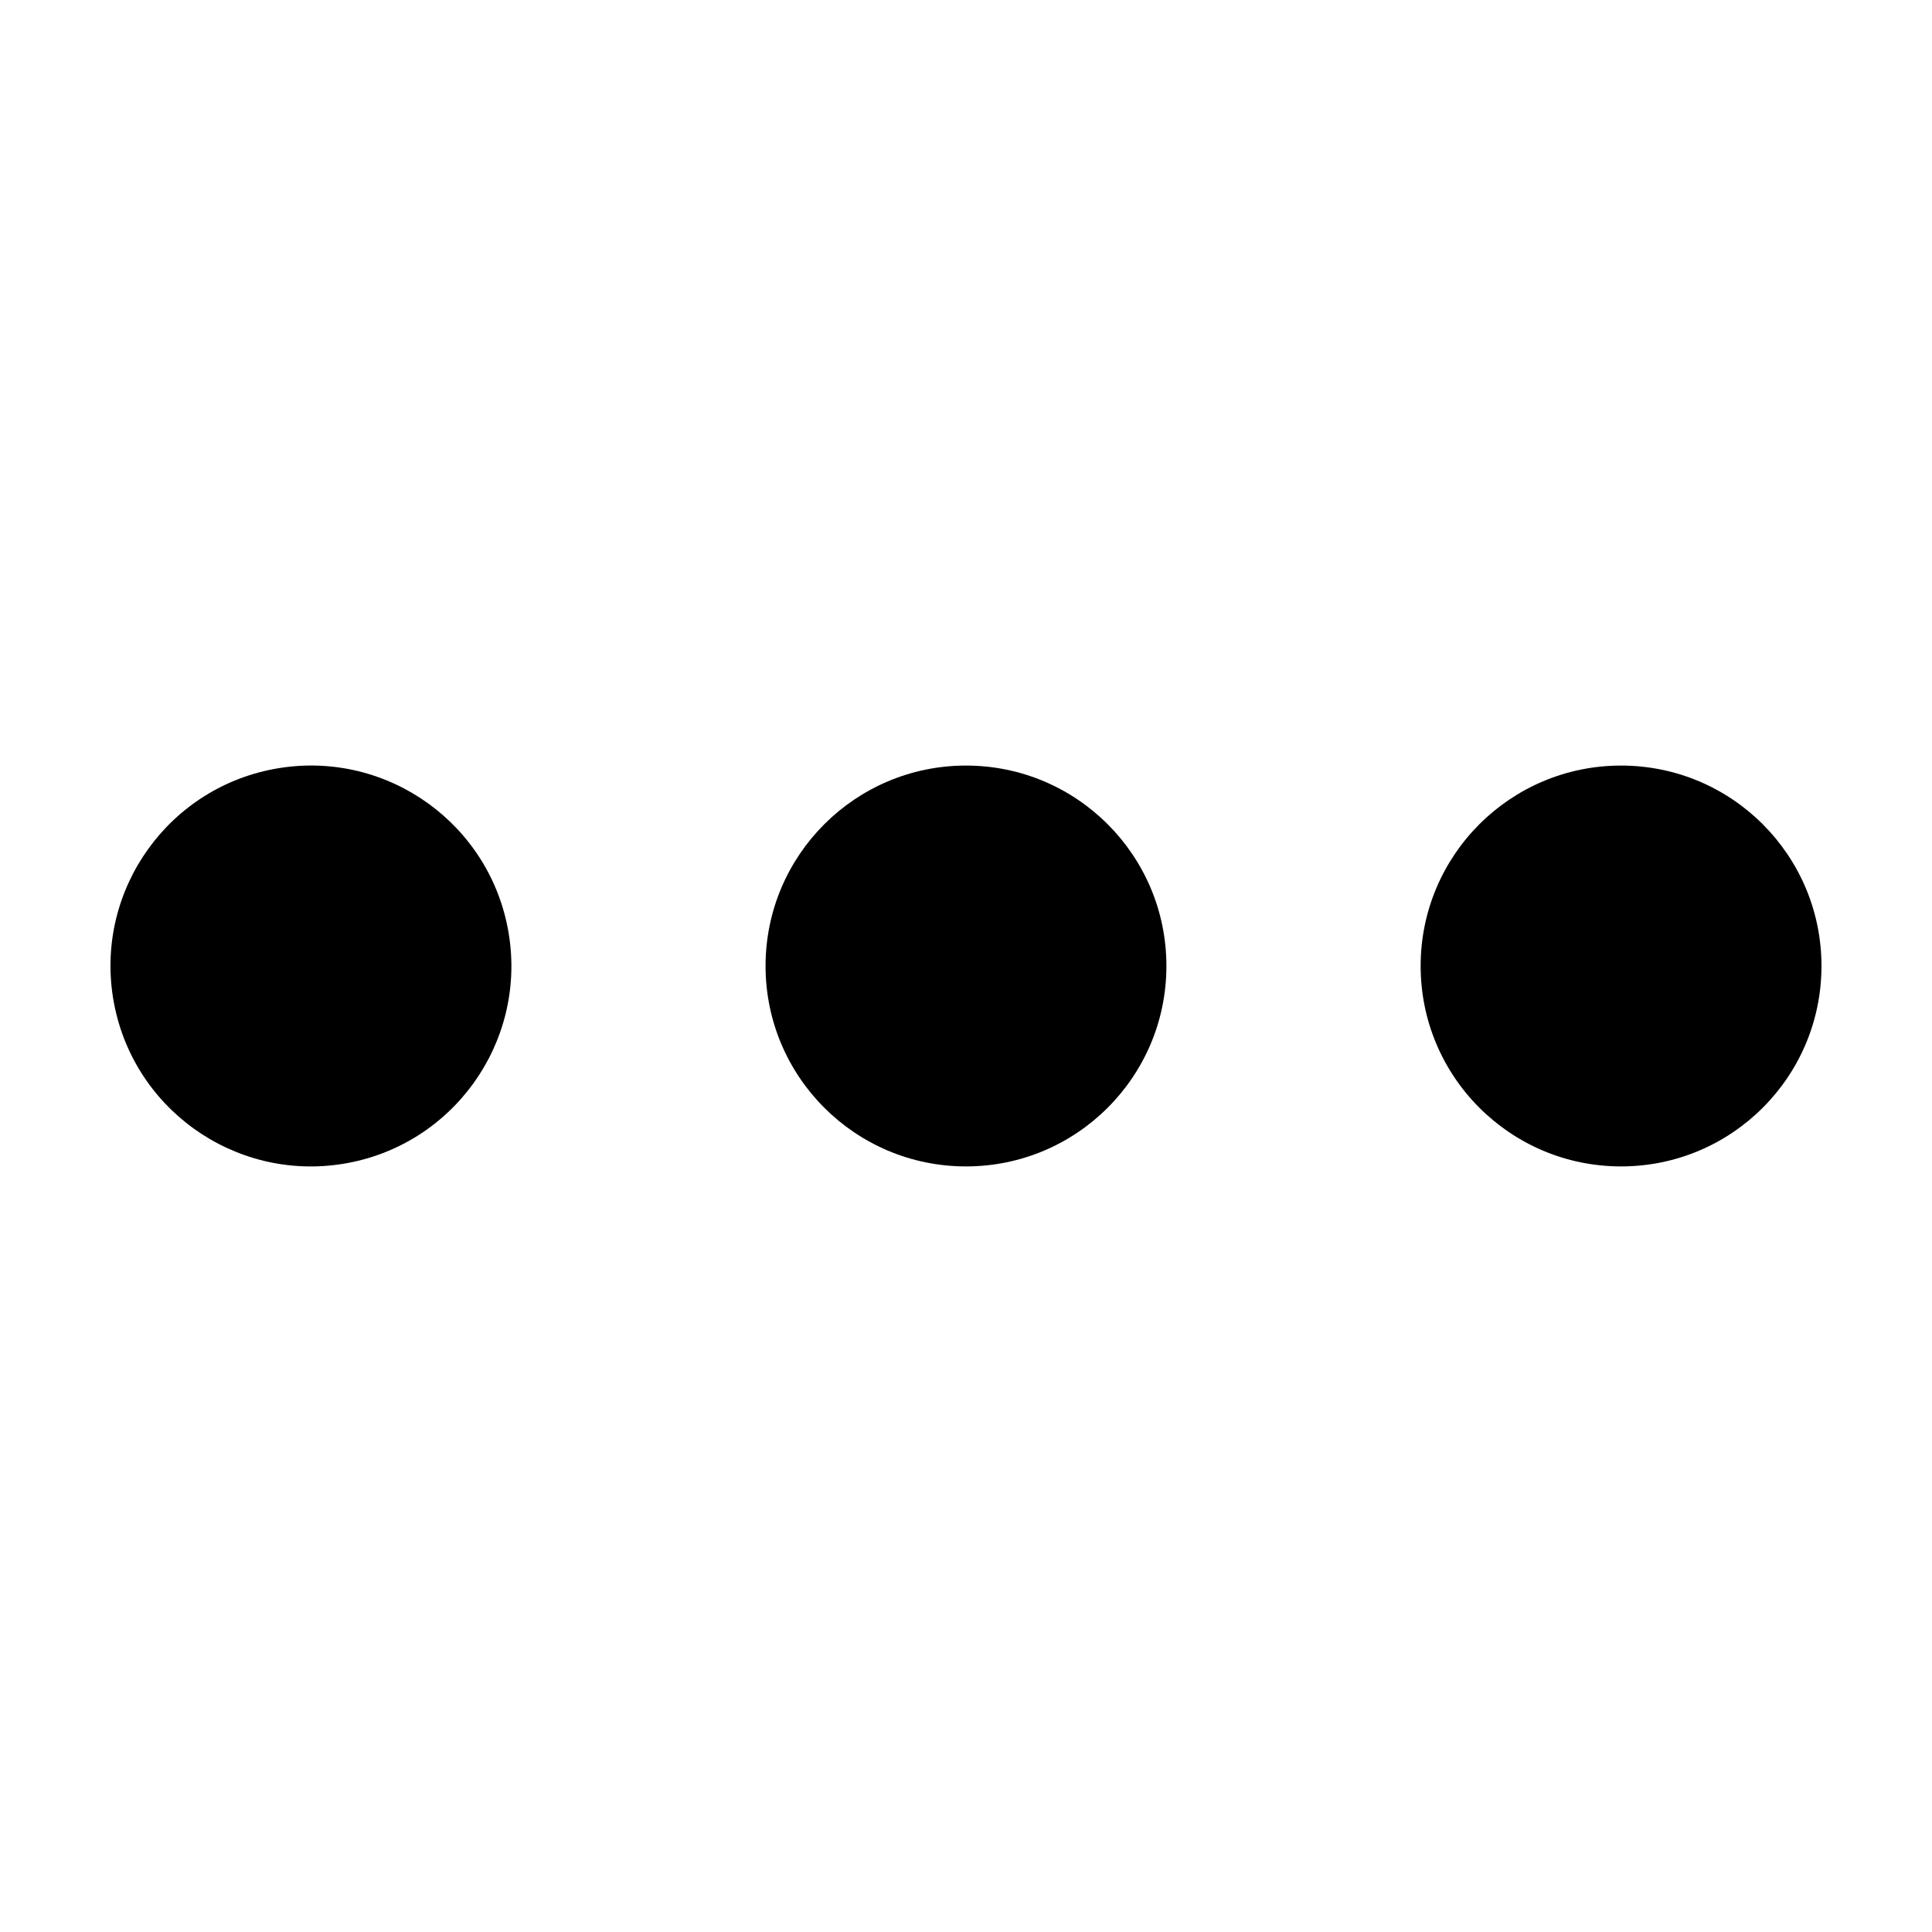
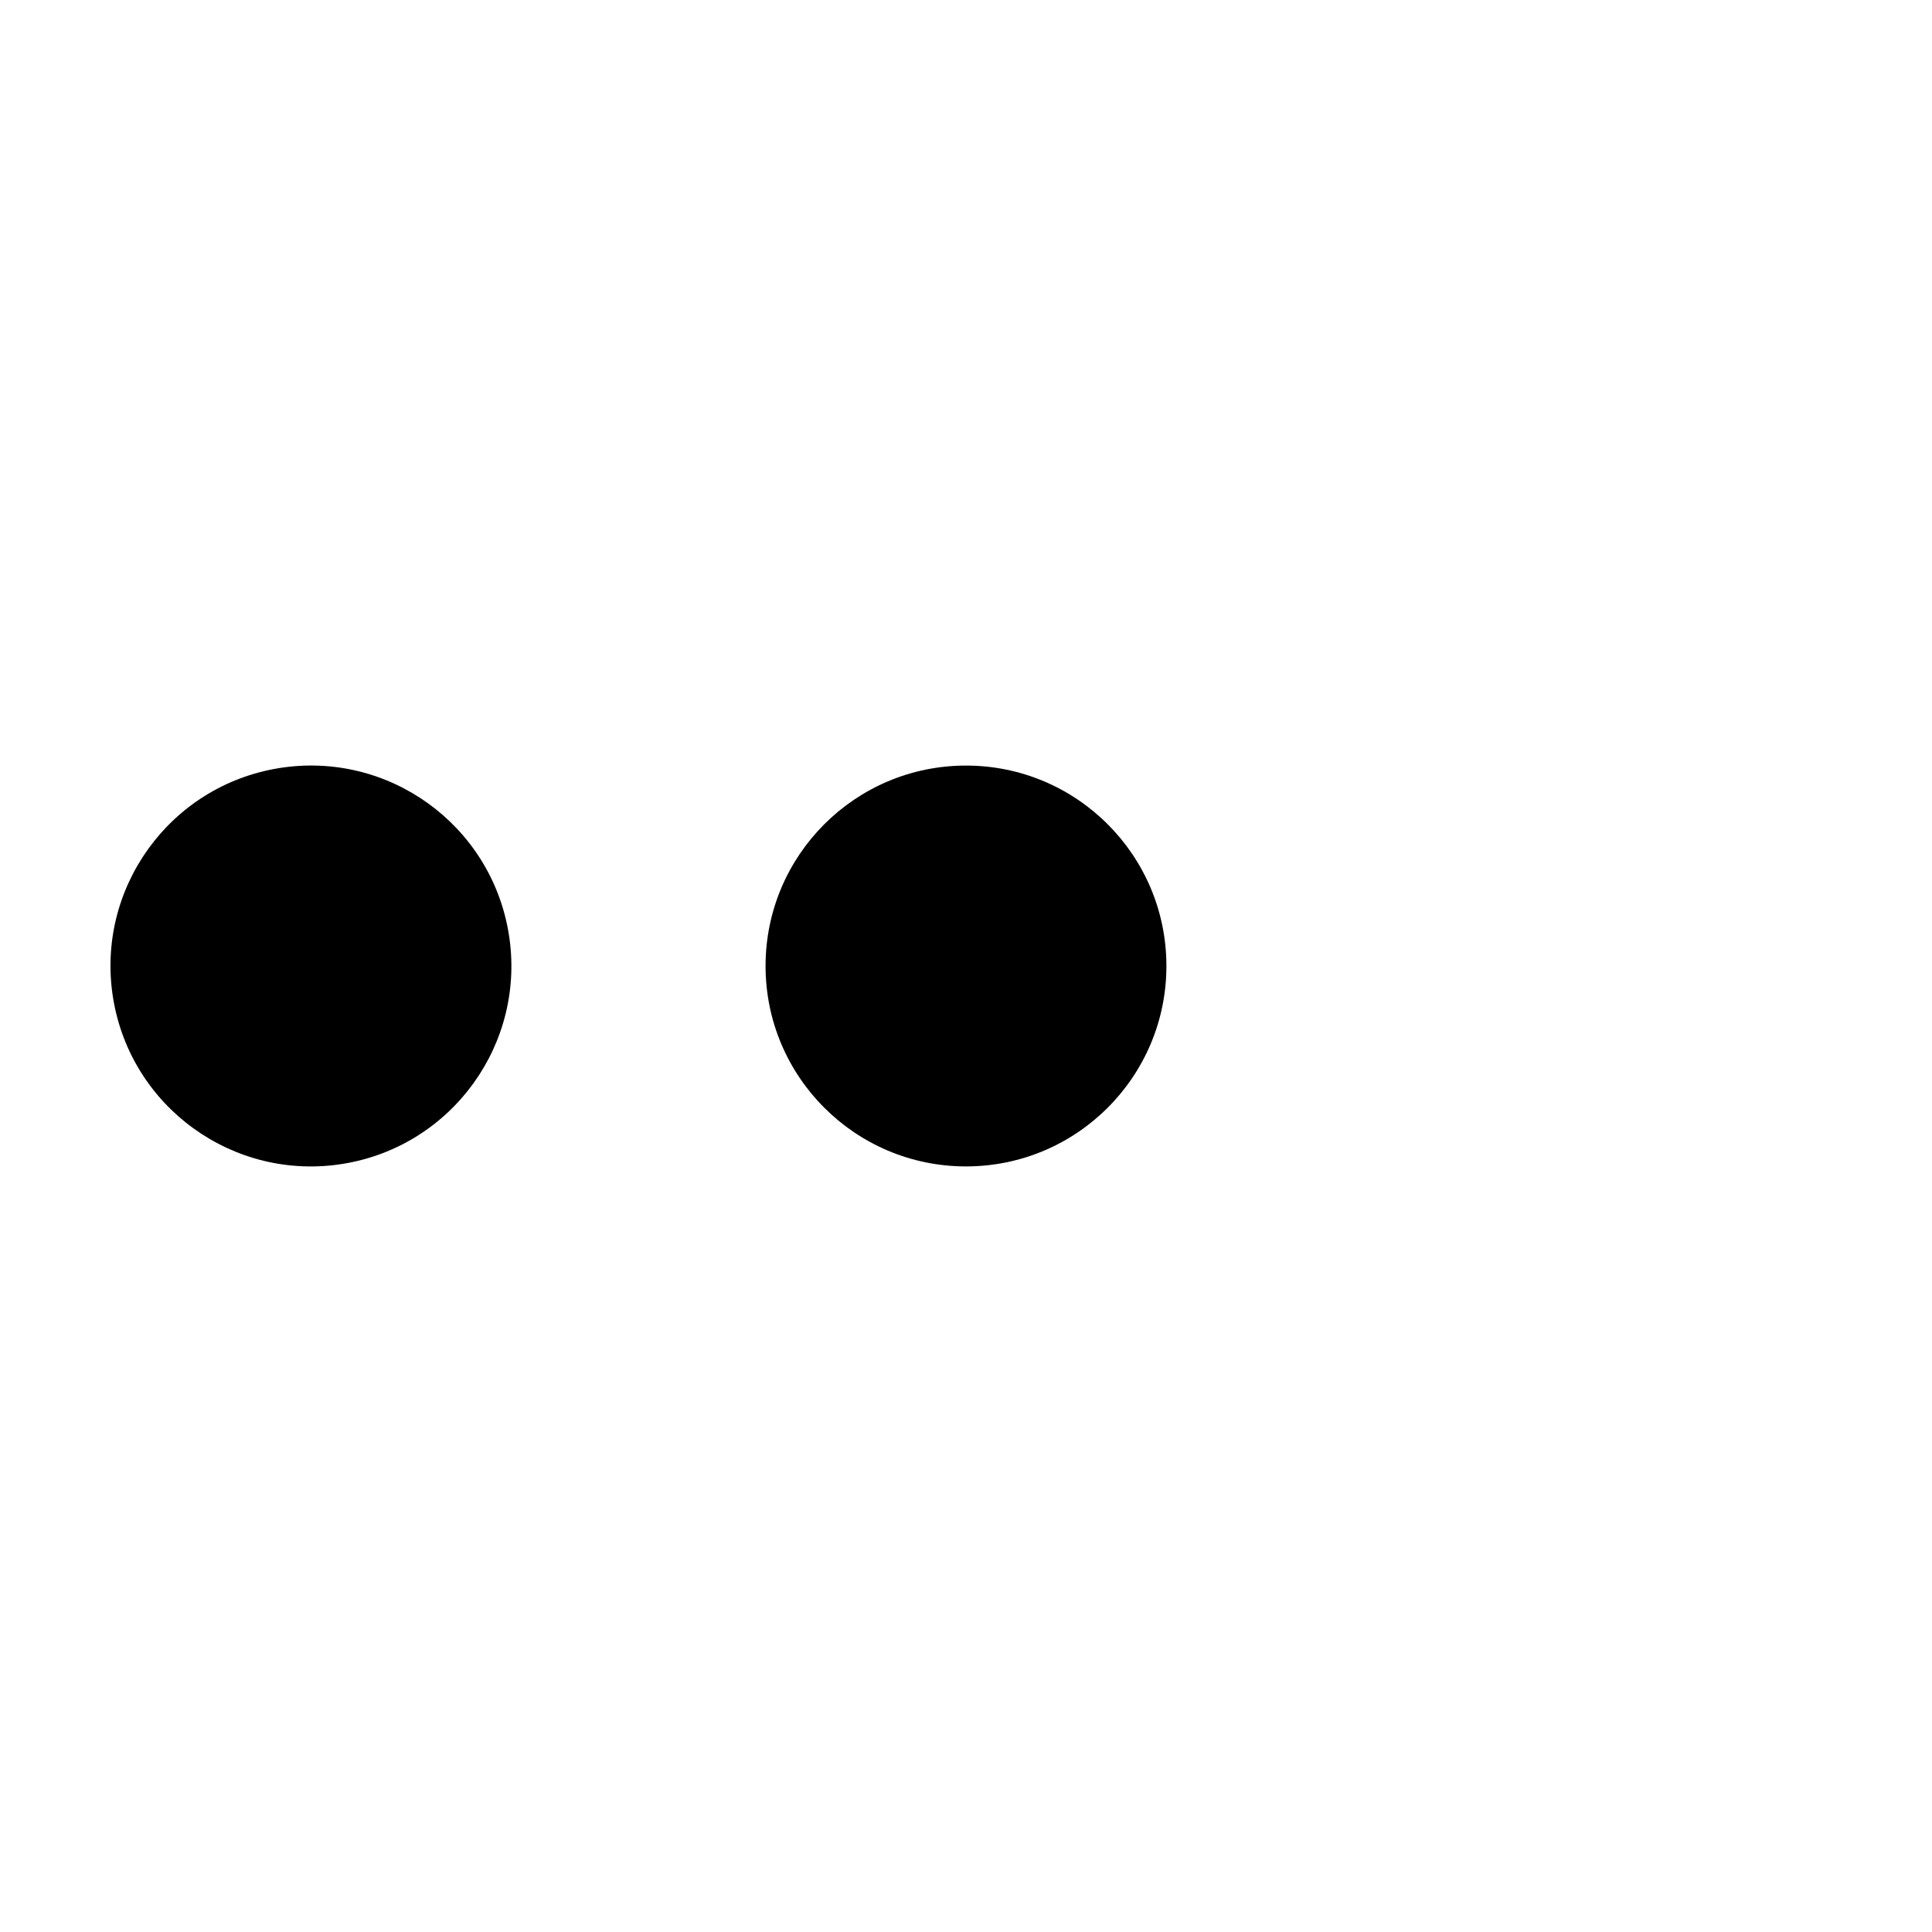
<svg xmlns="http://www.w3.org/2000/svg" fill="#000000" width="800px" height="800px" version="1.1" viewBox="144 144 512 512">
  <g>
    <path d="m453.11 400c0 29.332-23.781 53.113-53.113 53.113-29.336 0-53.117-23.781-53.117-53.113 0-29.336 23.781-53.117 53.117-53.117 29.332 0 53.113 23.781 53.113 53.117" />
-     <path d="m626.71 400c0 29.332-23.777 53.113-53.113 53.113-29.336 0-53.113-23.781-53.113-53.113 0-29.336 23.777-53.117 53.113-53.117 29.336 0 53.113 23.781 53.113 53.117" />
    <path d="m278.83 391.49c4.699 28.953-14.965 56.238-43.922 60.938-28.953 4.695-56.238-14.969-60.938-43.922-4.699-28.957 14.965-56.238 43.922-60.938 28.957-4.699 56.238 14.965 60.938 43.922" />
  </g>
</svg>